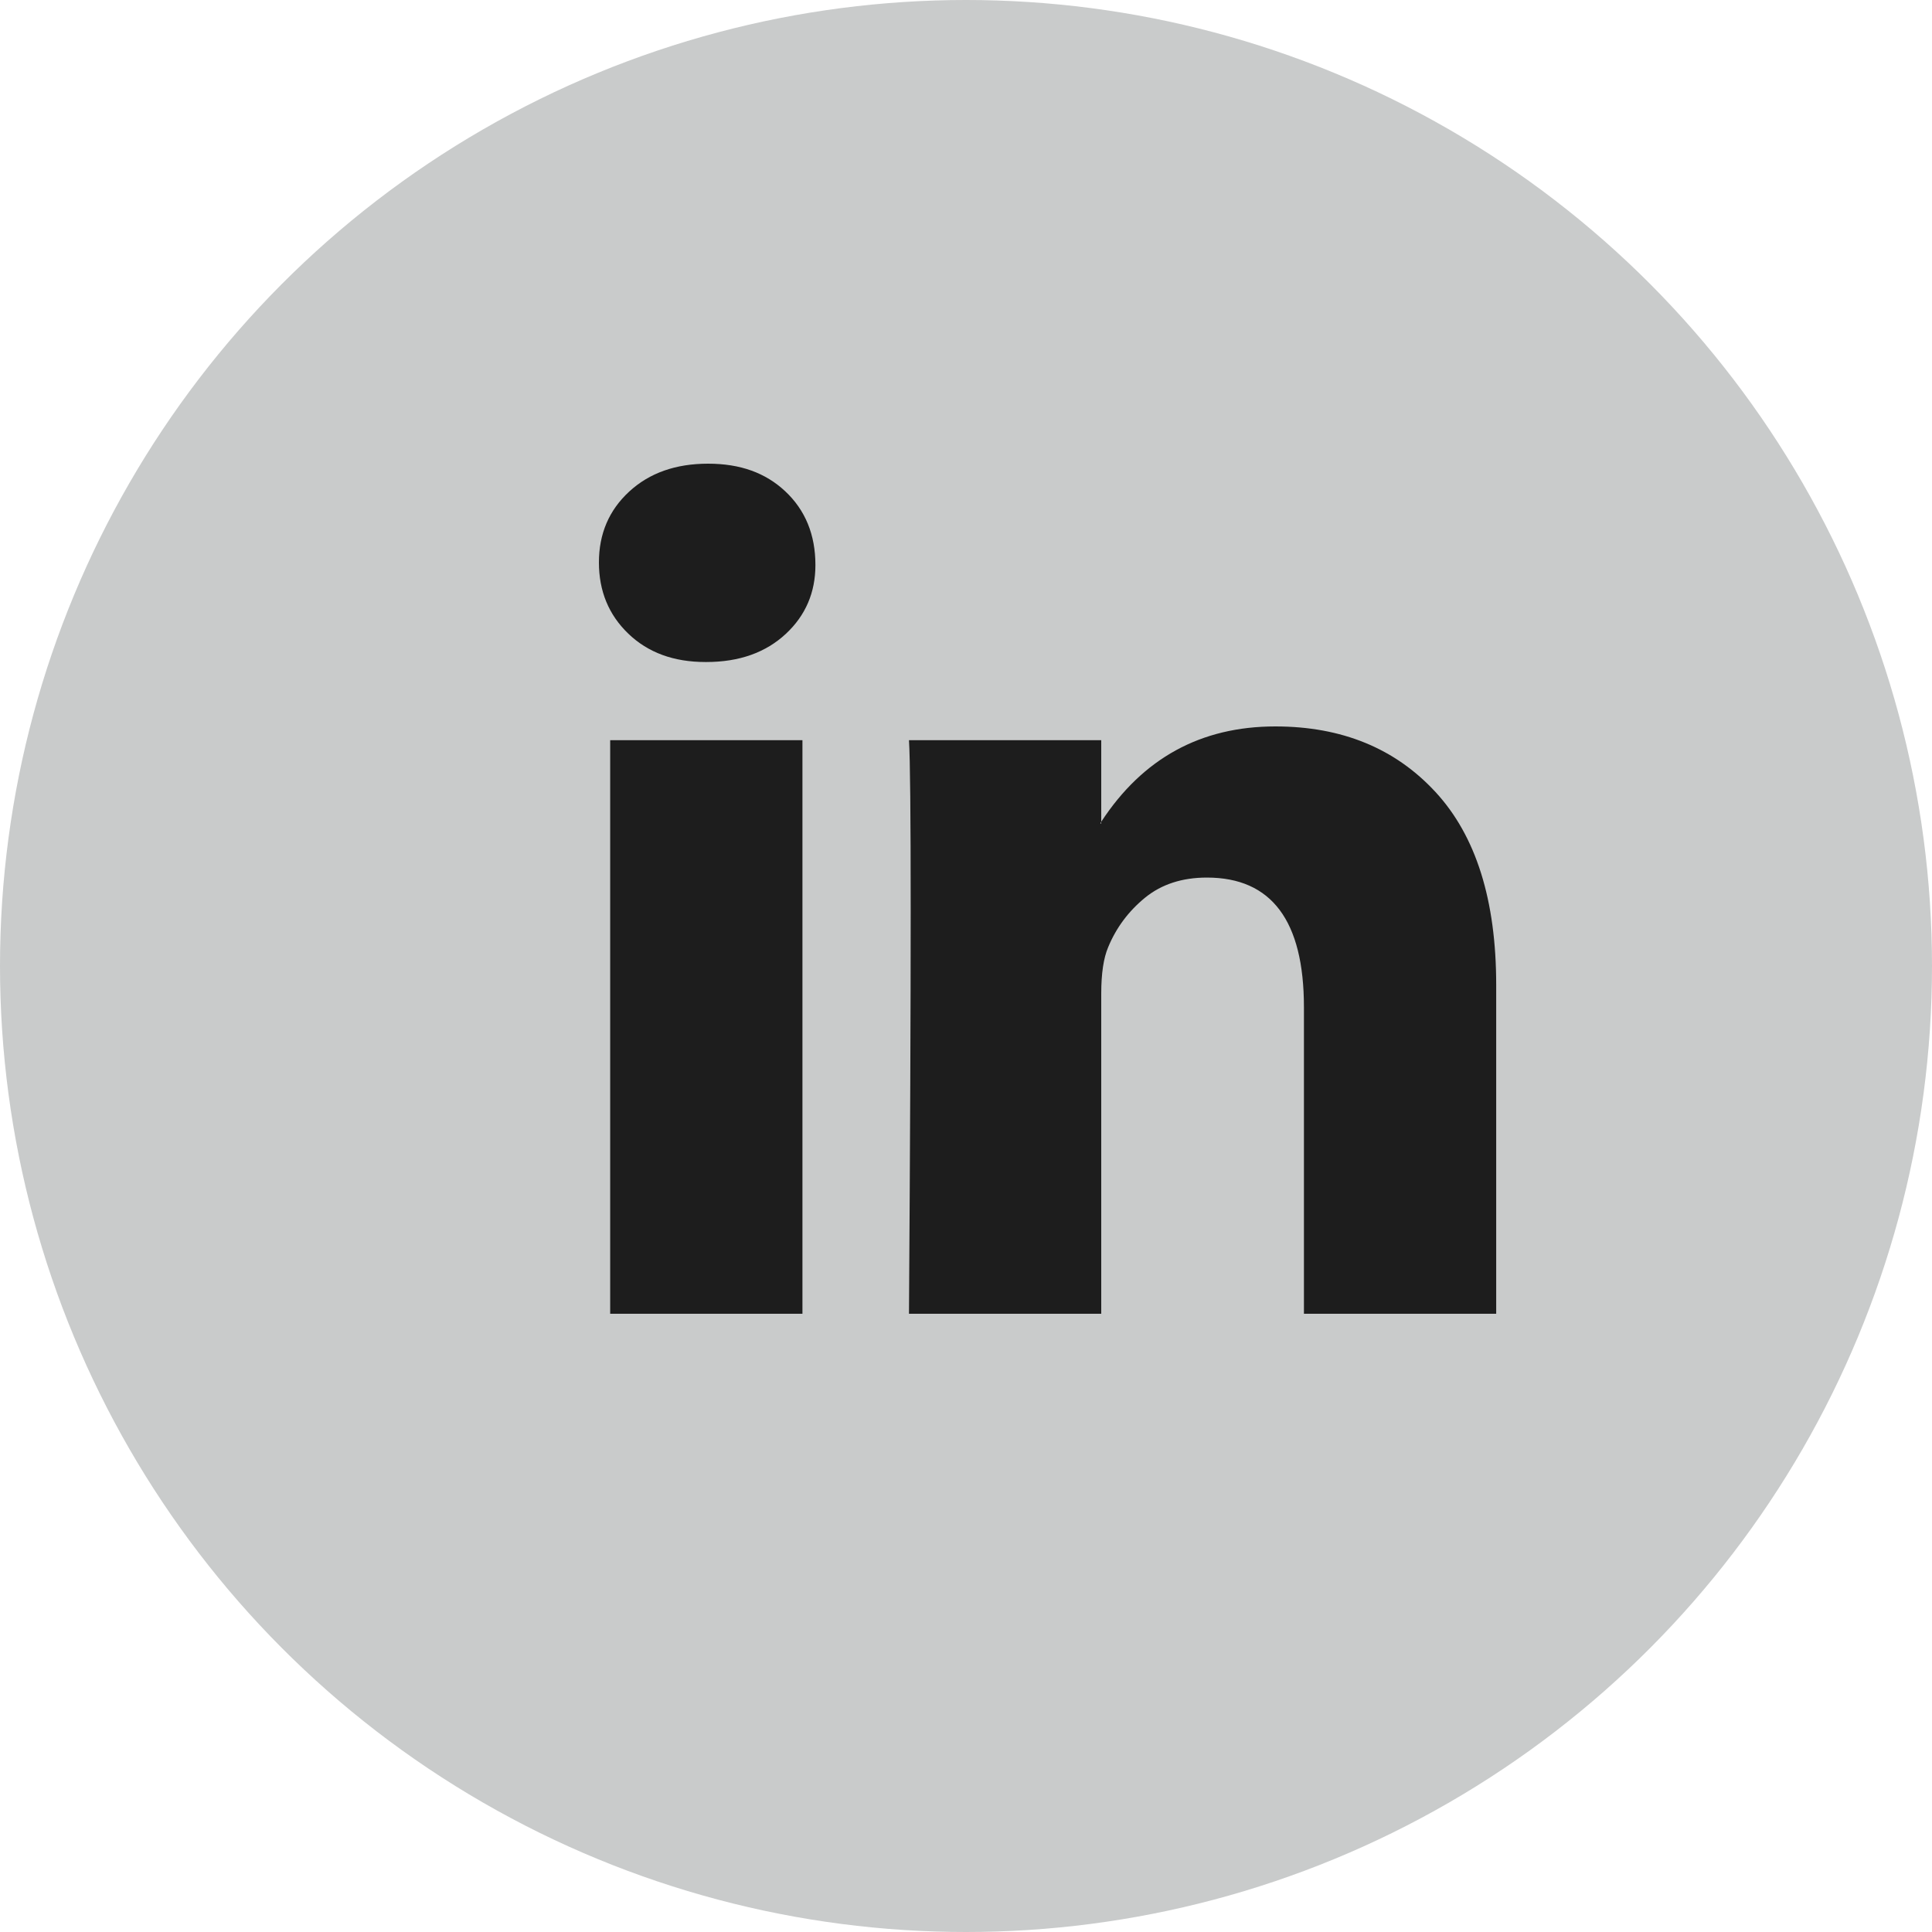
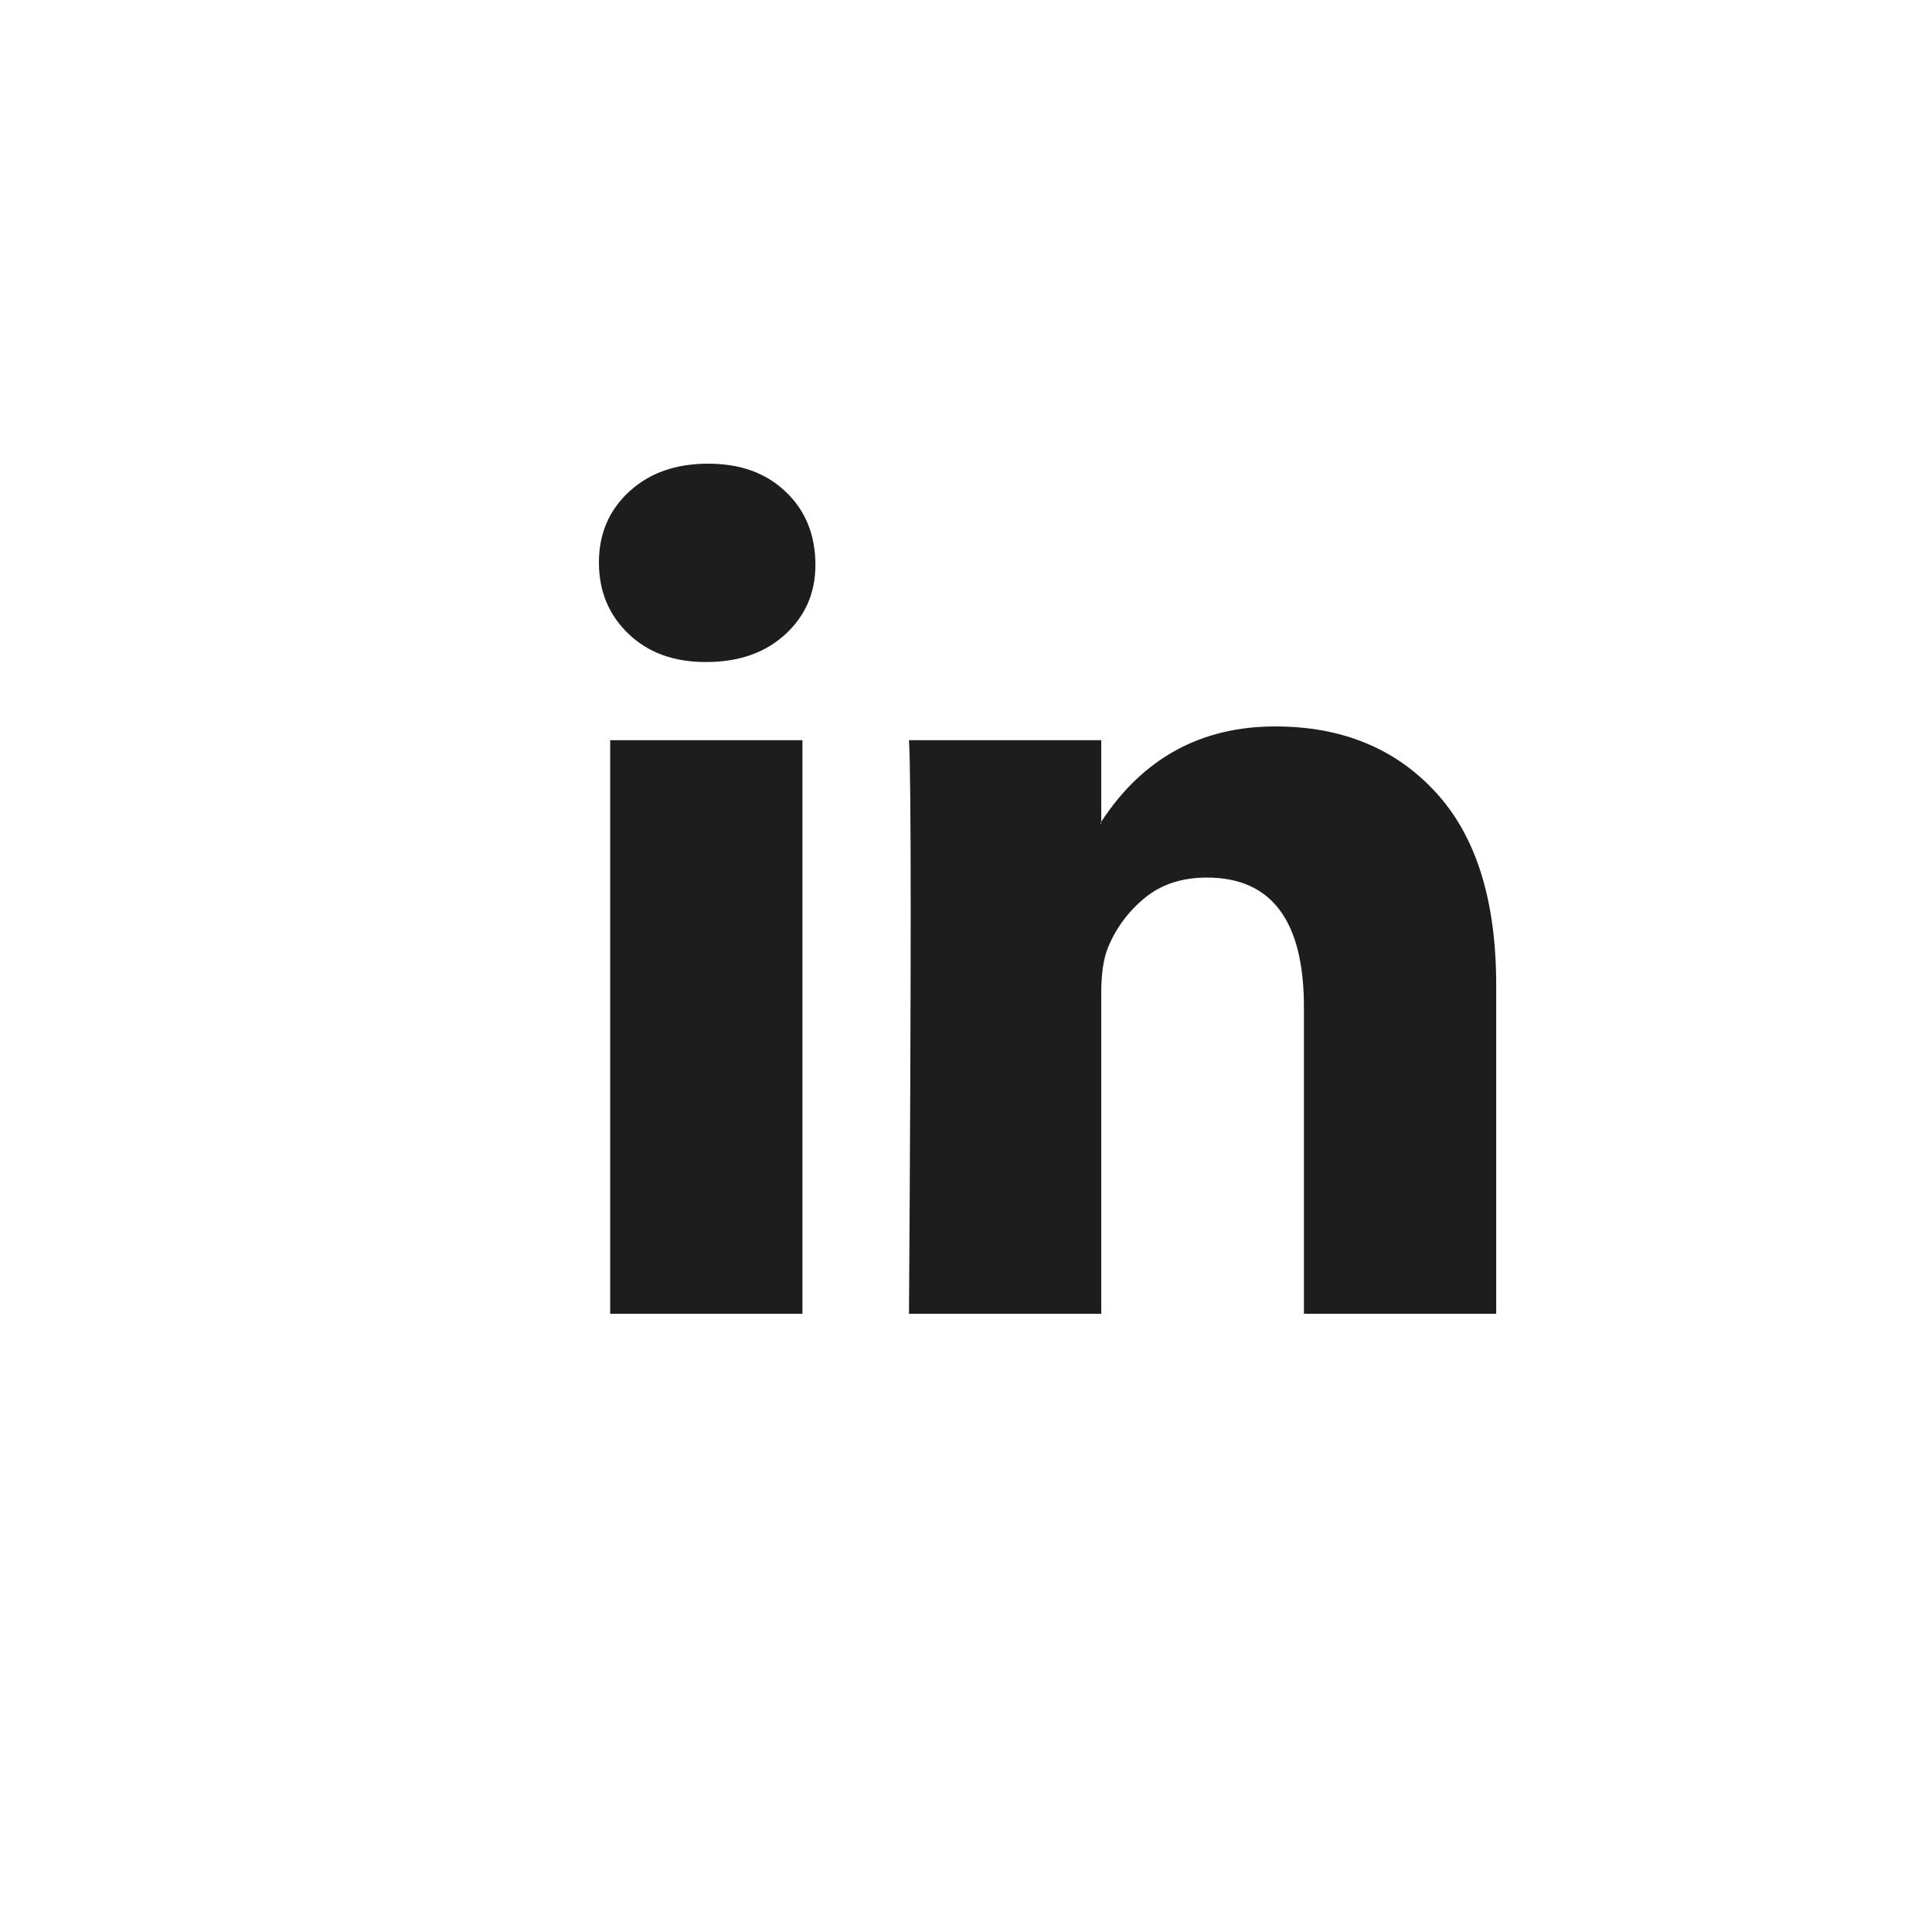
<svg xmlns="http://www.w3.org/2000/svg" width="35" height="35" viewBox="0 0 35 35" fill="none">
-   <circle cx="17.5" cy="17.5" r="17.5" fill="#C9CBCB" />
  <g clip-path="url(#clip0_557_2478)">
    <path d="M10.85 10.189C10.85 9.67 11.033 9.242 11.399 8.905C11.765 8.568 12.241 8.4 12.827 8.4C13.412 8.4 13.867 8.566 14.223 8.898C14.589 9.24 14.772 9.686 14.772 10.236C14.772 10.733 14.594 11.148 14.239 11.48C13.873 11.822 13.392 11.993 12.795 11.993H12.78C12.204 11.993 11.739 11.822 11.383 11.48C11.027 11.138 10.85 10.707 10.85 10.189ZM11.054 23.8V13.409H14.537V23.8H11.054ZM16.467 23.8H19.95V17.998C19.95 17.635 19.992 17.355 20.076 17.158C20.222 16.805 20.445 16.507 20.743 16.263C21.041 16.02 21.415 15.898 21.864 15.898C23.036 15.898 23.622 16.681 23.622 18.247V23.8H27.105V17.842C27.105 16.307 26.739 15.143 26.007 14.35C25.275 13.556 24.307 13.16 23.104 13.16C21.755 13.16 20.703 13.736 19.95 14.887V14.918H19.934L19.95 14.887V13.409H16.467C16.488 13.741 16.498 14.773 16.498 16.504C16.498 18.236 16.488 20.668 16.467 23.8Z" fill="#1D1D1D" />
  </g>
</svg>